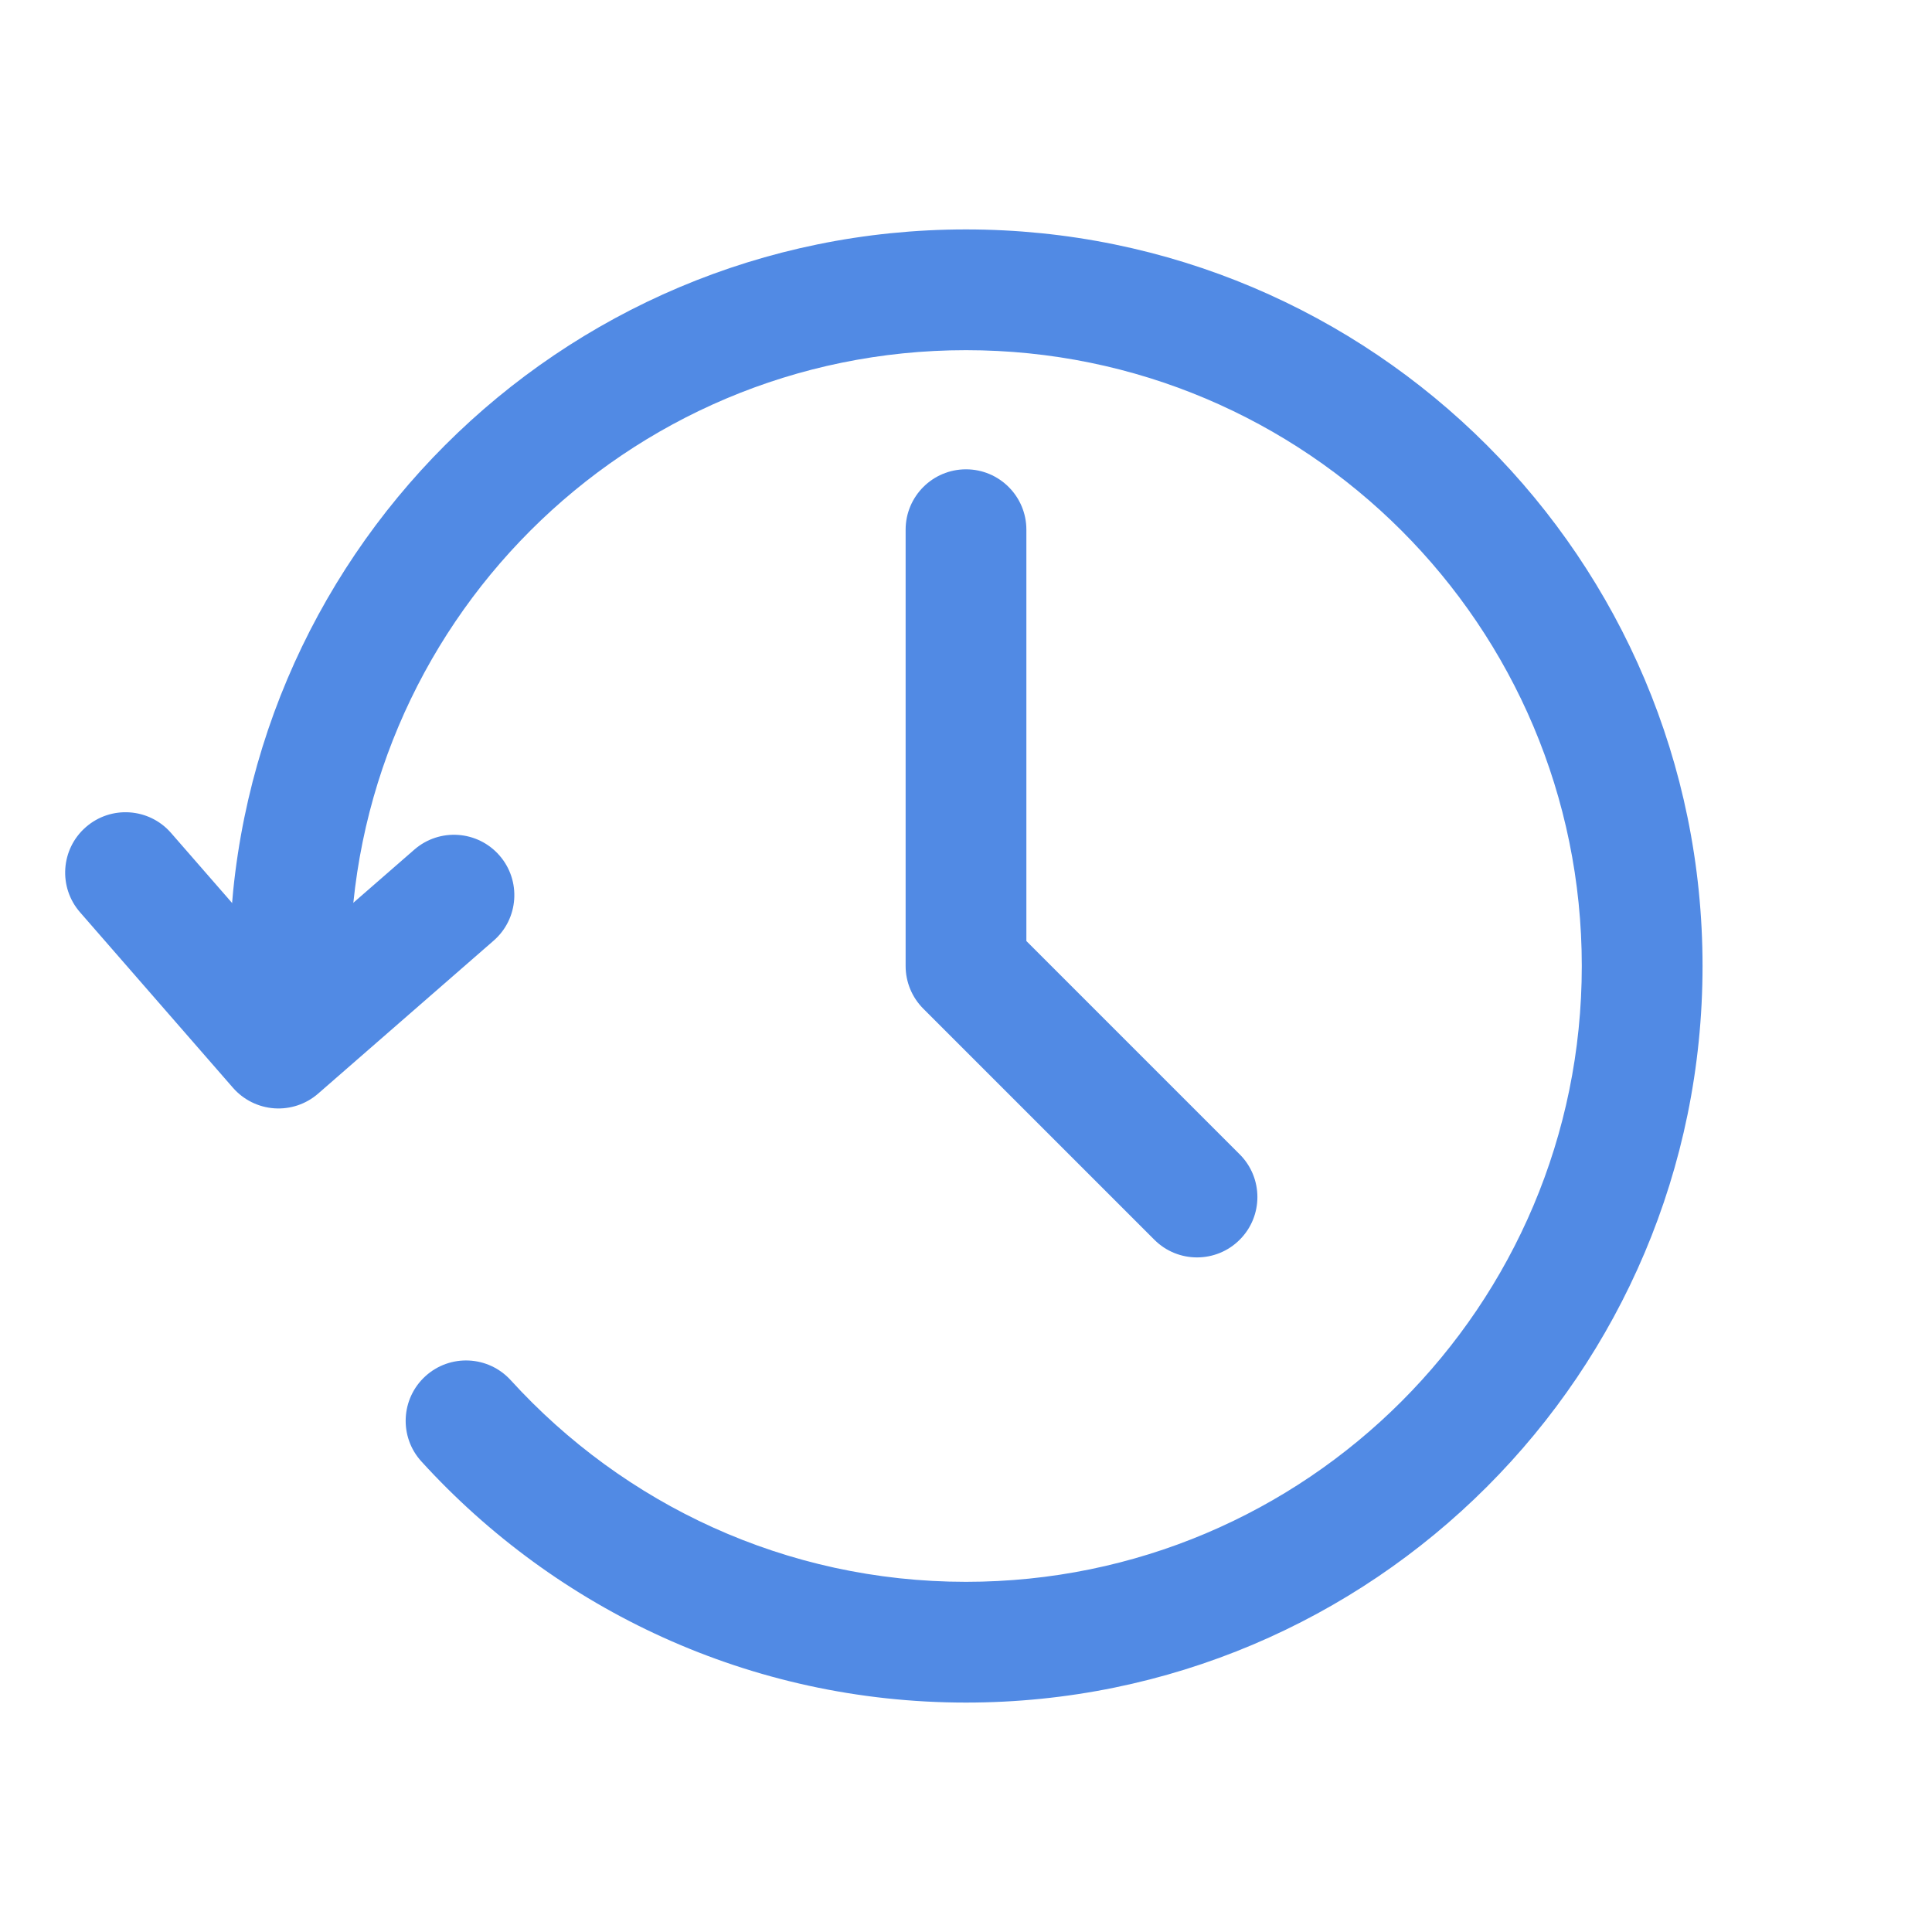
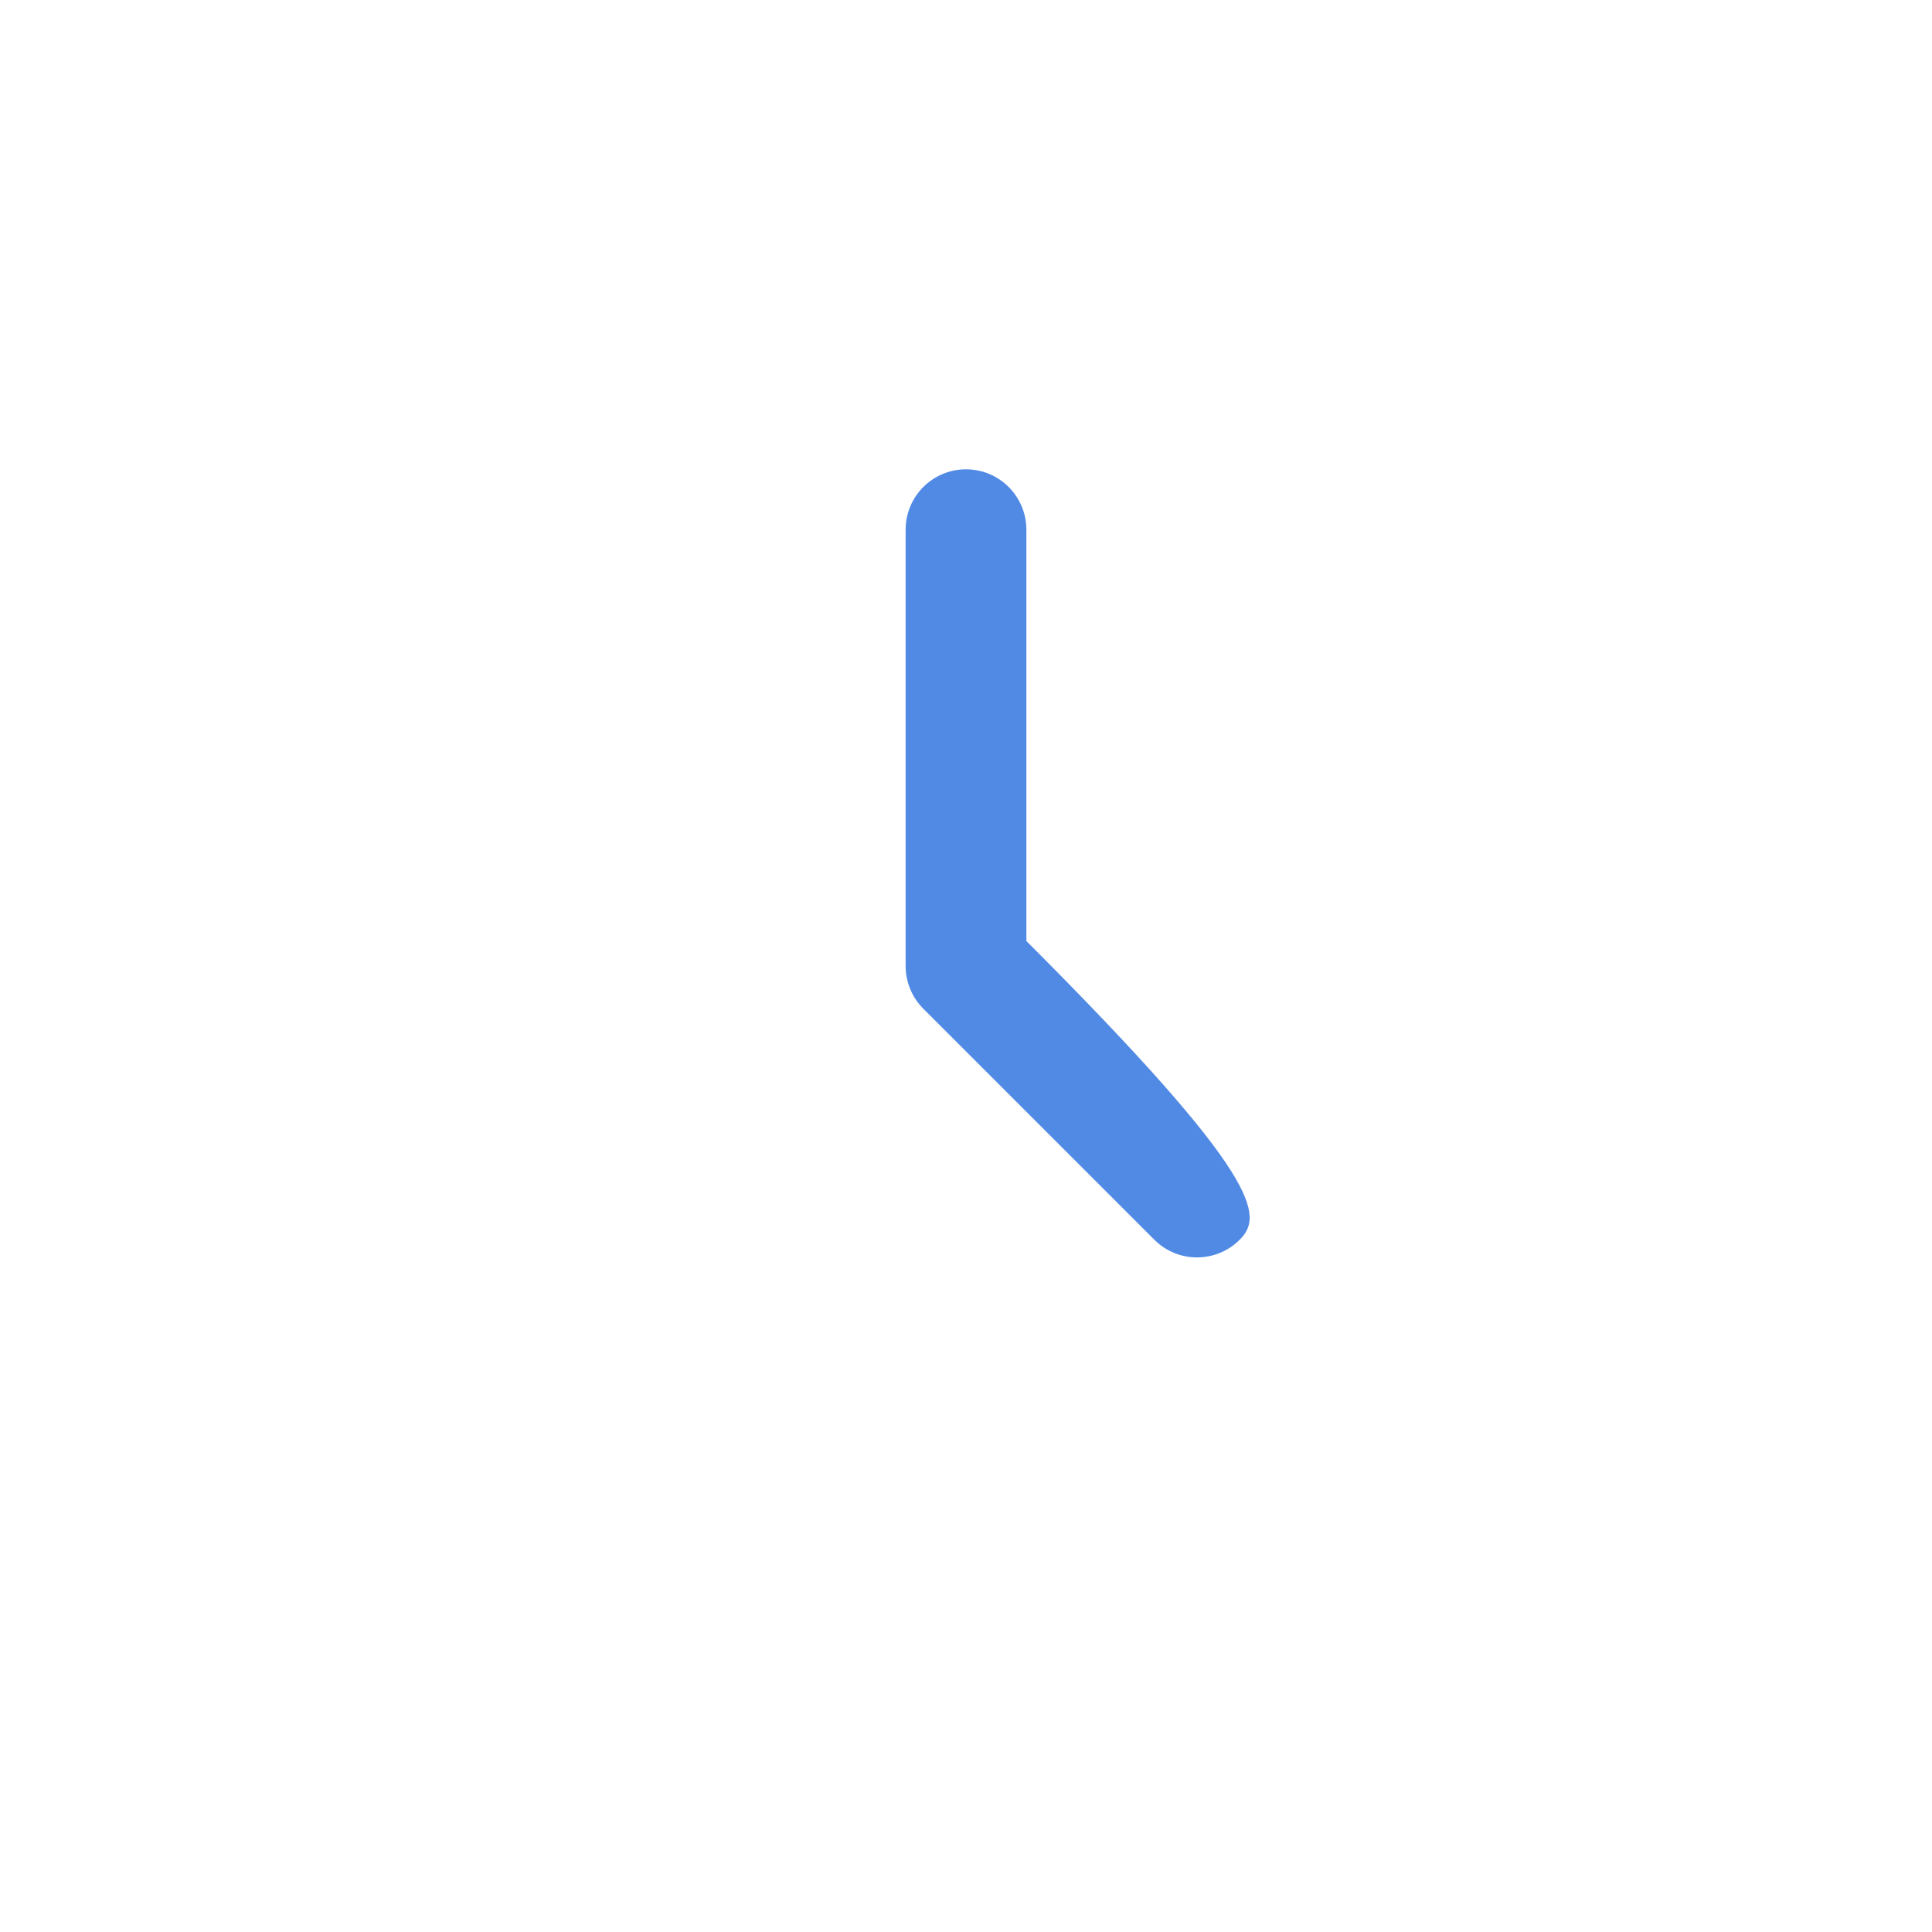
<svg xmlns="http://www.w3.org/2000/svg" width="60" height="60" viewBox="0 0 60 60" fill="none">
-   <path fill-rule="evenodd" clip-rule="evenodd" d="M7.124 30C7.124 17.365 17.363 7.125 29.999 7.125C42.634 7.125 52.874 17.365 52.874 30C52.874 42.636 42.634 52.875 29.999 52.875C23.297 52.875 17.276 49.985 13.088 45.388C12.39 44.623 12.445 43.437 13.211 42.739C13.976 42.042 15.162 42.097 15.86 42.862C19.371 46.716 24.401 49.125 29.999 49.125C40.563 49.125 49.124 40.565 49.124 30C49.124 19.436 40.563 10.875 29.999 10.875C19.434 10.875 10.874 19.436 10.874 30C10.874 31.036 10.034 31.875 8.999 31.875C7.963 31.875 7.124 31.036 7.124 30Z" fill="#518AE4" />
-   <path fill-rule="evenodd" clip-rule="evenodd" d="M30 14.575C31.035 14.575 31.875 15.415 31.875 16.45V29.224L38.5 35.849C39.233 36.582 39.233 37.769 38.5 38.501C37.768 39.233 36.581 39.233 35.849 38.501L28.674 31.326C28.322 30.974 28.125 30.497 28.125 30V16.45C28.125 15.415 28.964 14.575 30 14.575Z" fill="#518AE4" />
-   <path fill-rule="evenodd" clip-rule="evenodd" d="M2.667 25.686C3.447 25.006 4.632 25.087 5.312 25.868L8.83 29.904L12.867 26.386C13.647 25.706 14.832 25.787 15.512 26.568C16.192 27.348 16.111 28.533 15.33 29.213L9.88 33.963C9.506 34.29 9.016 34.454 8.52 34.42C8.024 34.386 7.562 34.156 7.235 33.782L2.485 28.331C1.805 27.551 1.886 26.366 2.667 25.686Z" fill="#518AE4" />
+   <path fill-rule="evenodd" clip-rule="evenodd" d="M30 14.575C31.035 14.575 31.875 15.415 31.875 16.45V29.224C39.233 36.582 39.233 37.769 38.5 38.501C37.768 39.233 36.581 39.233 35.849 38.501L28.674 31.326C28.322 30.974 28.125 30.497 28.125 30V16.45C28.125 15.415 28.964 14.575 30 14.575Z" fill="#518AE4" />
</svg>